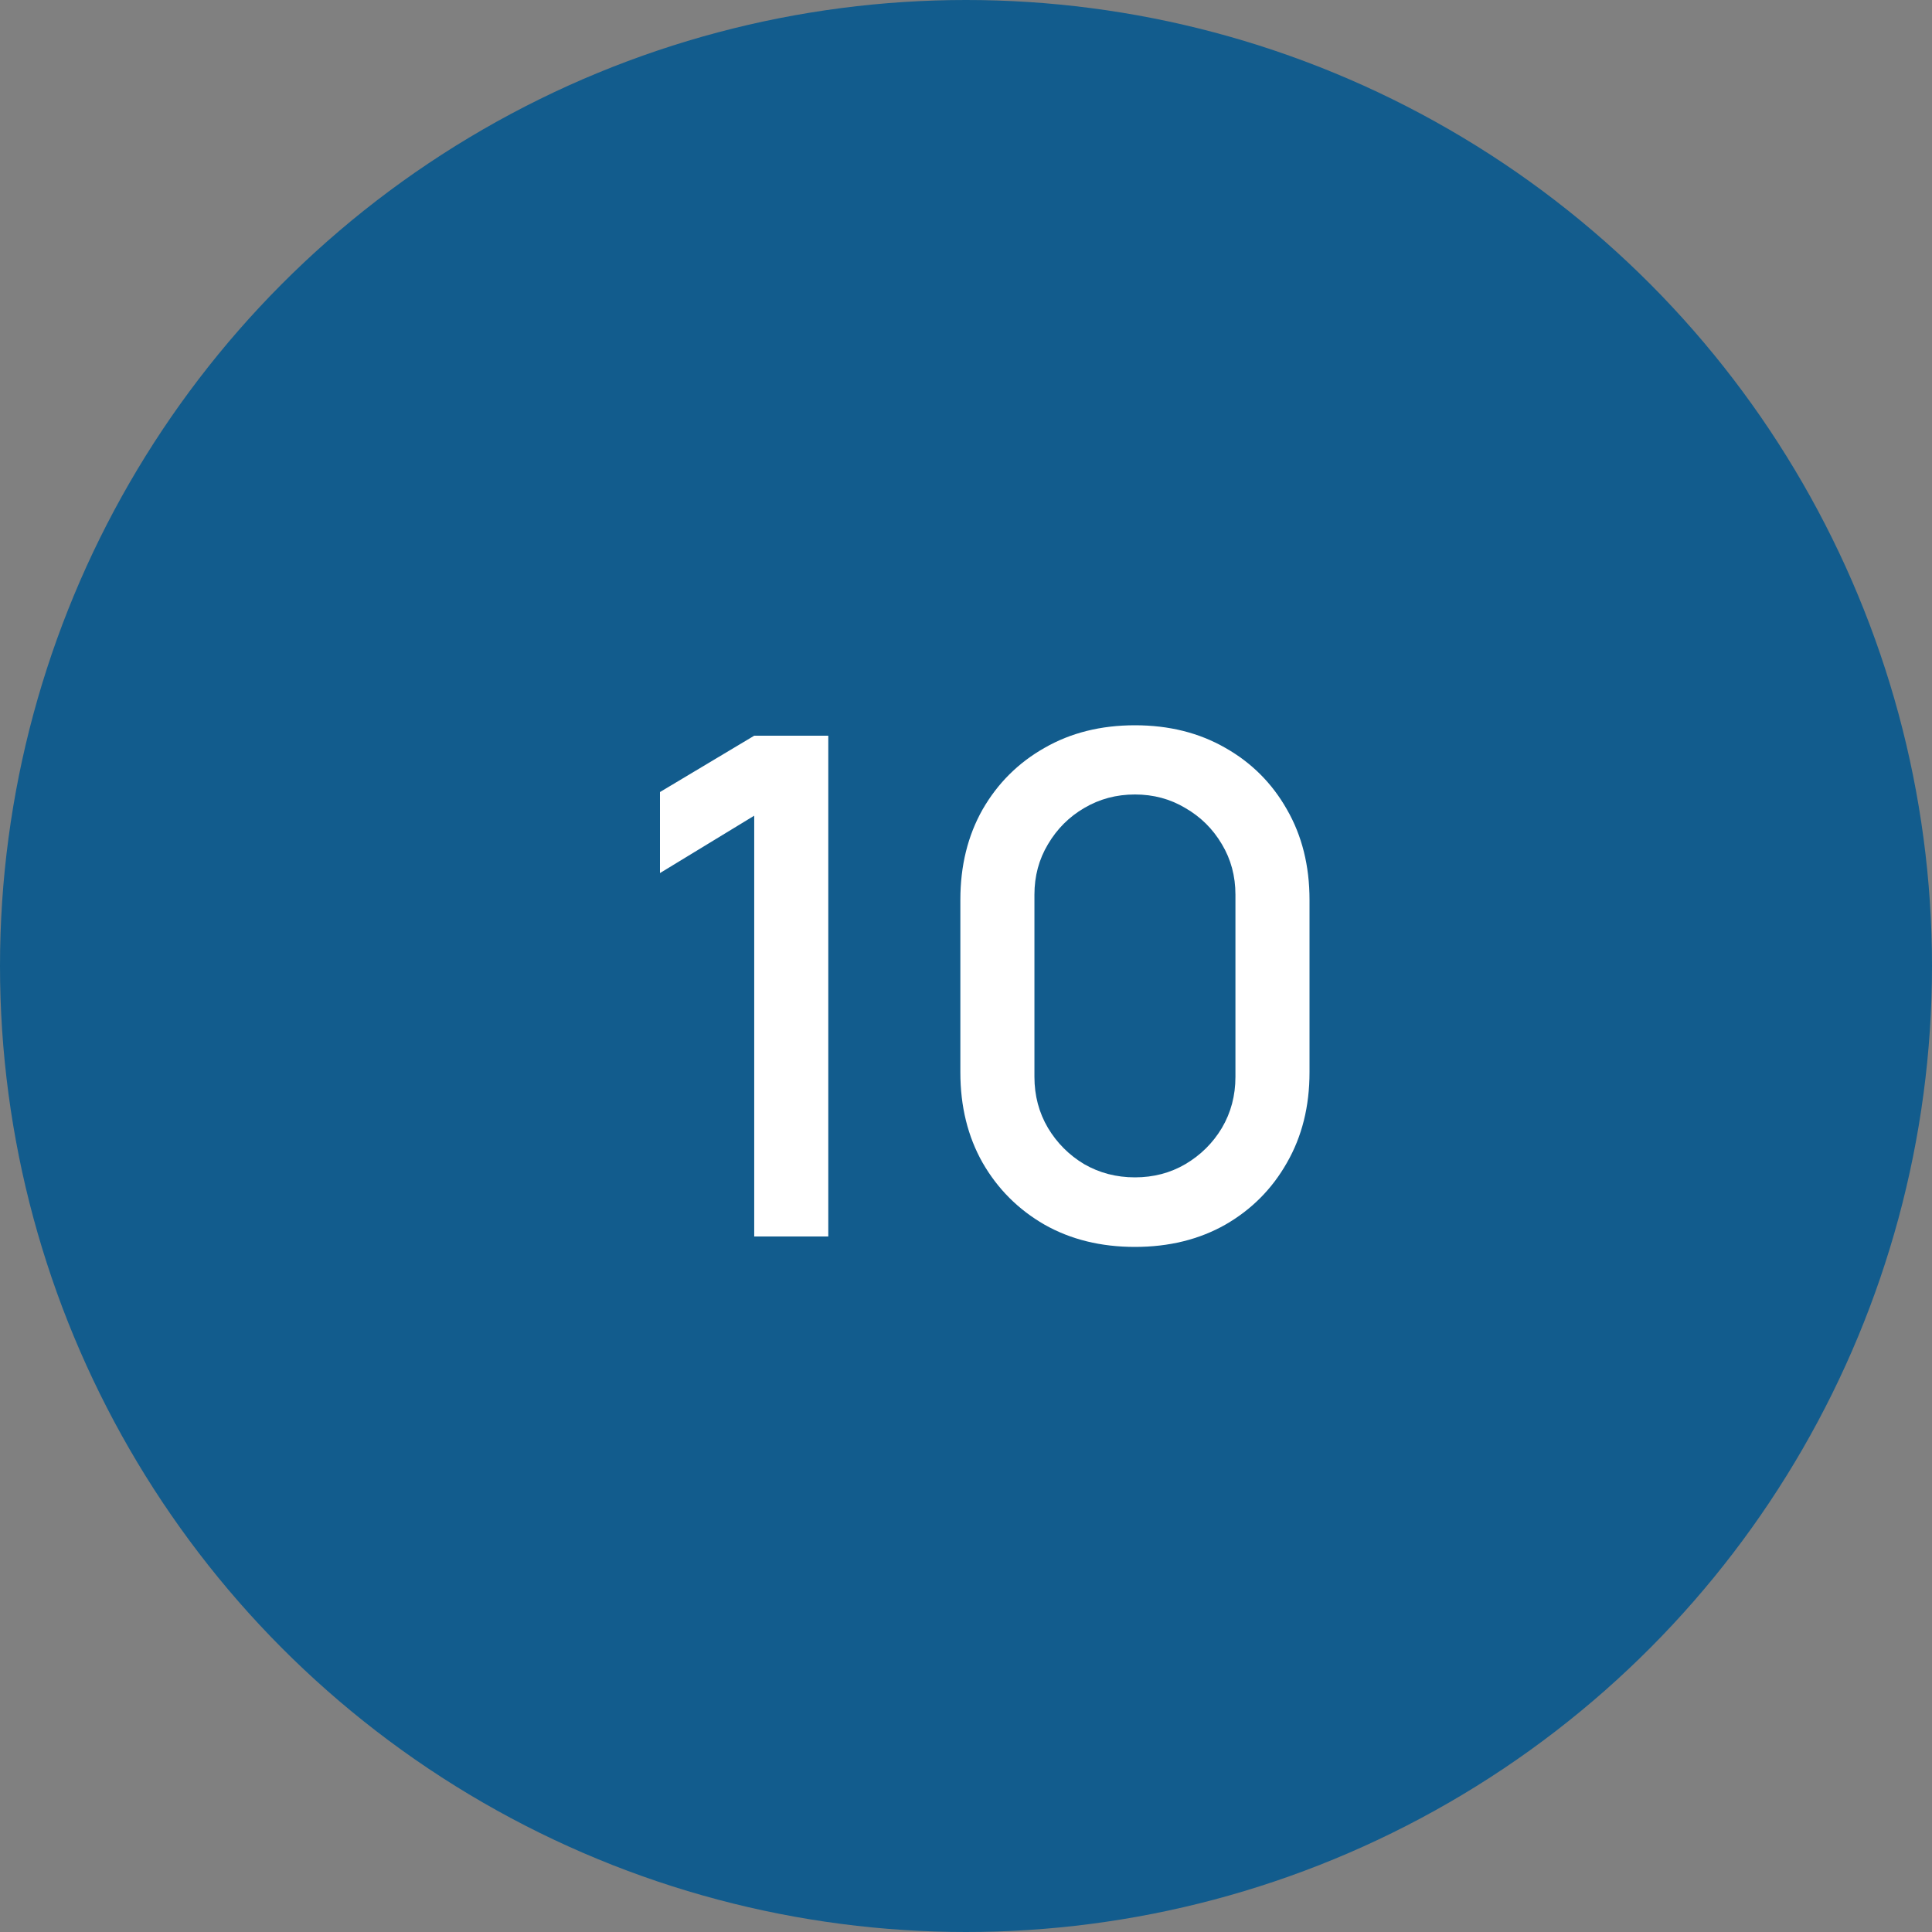
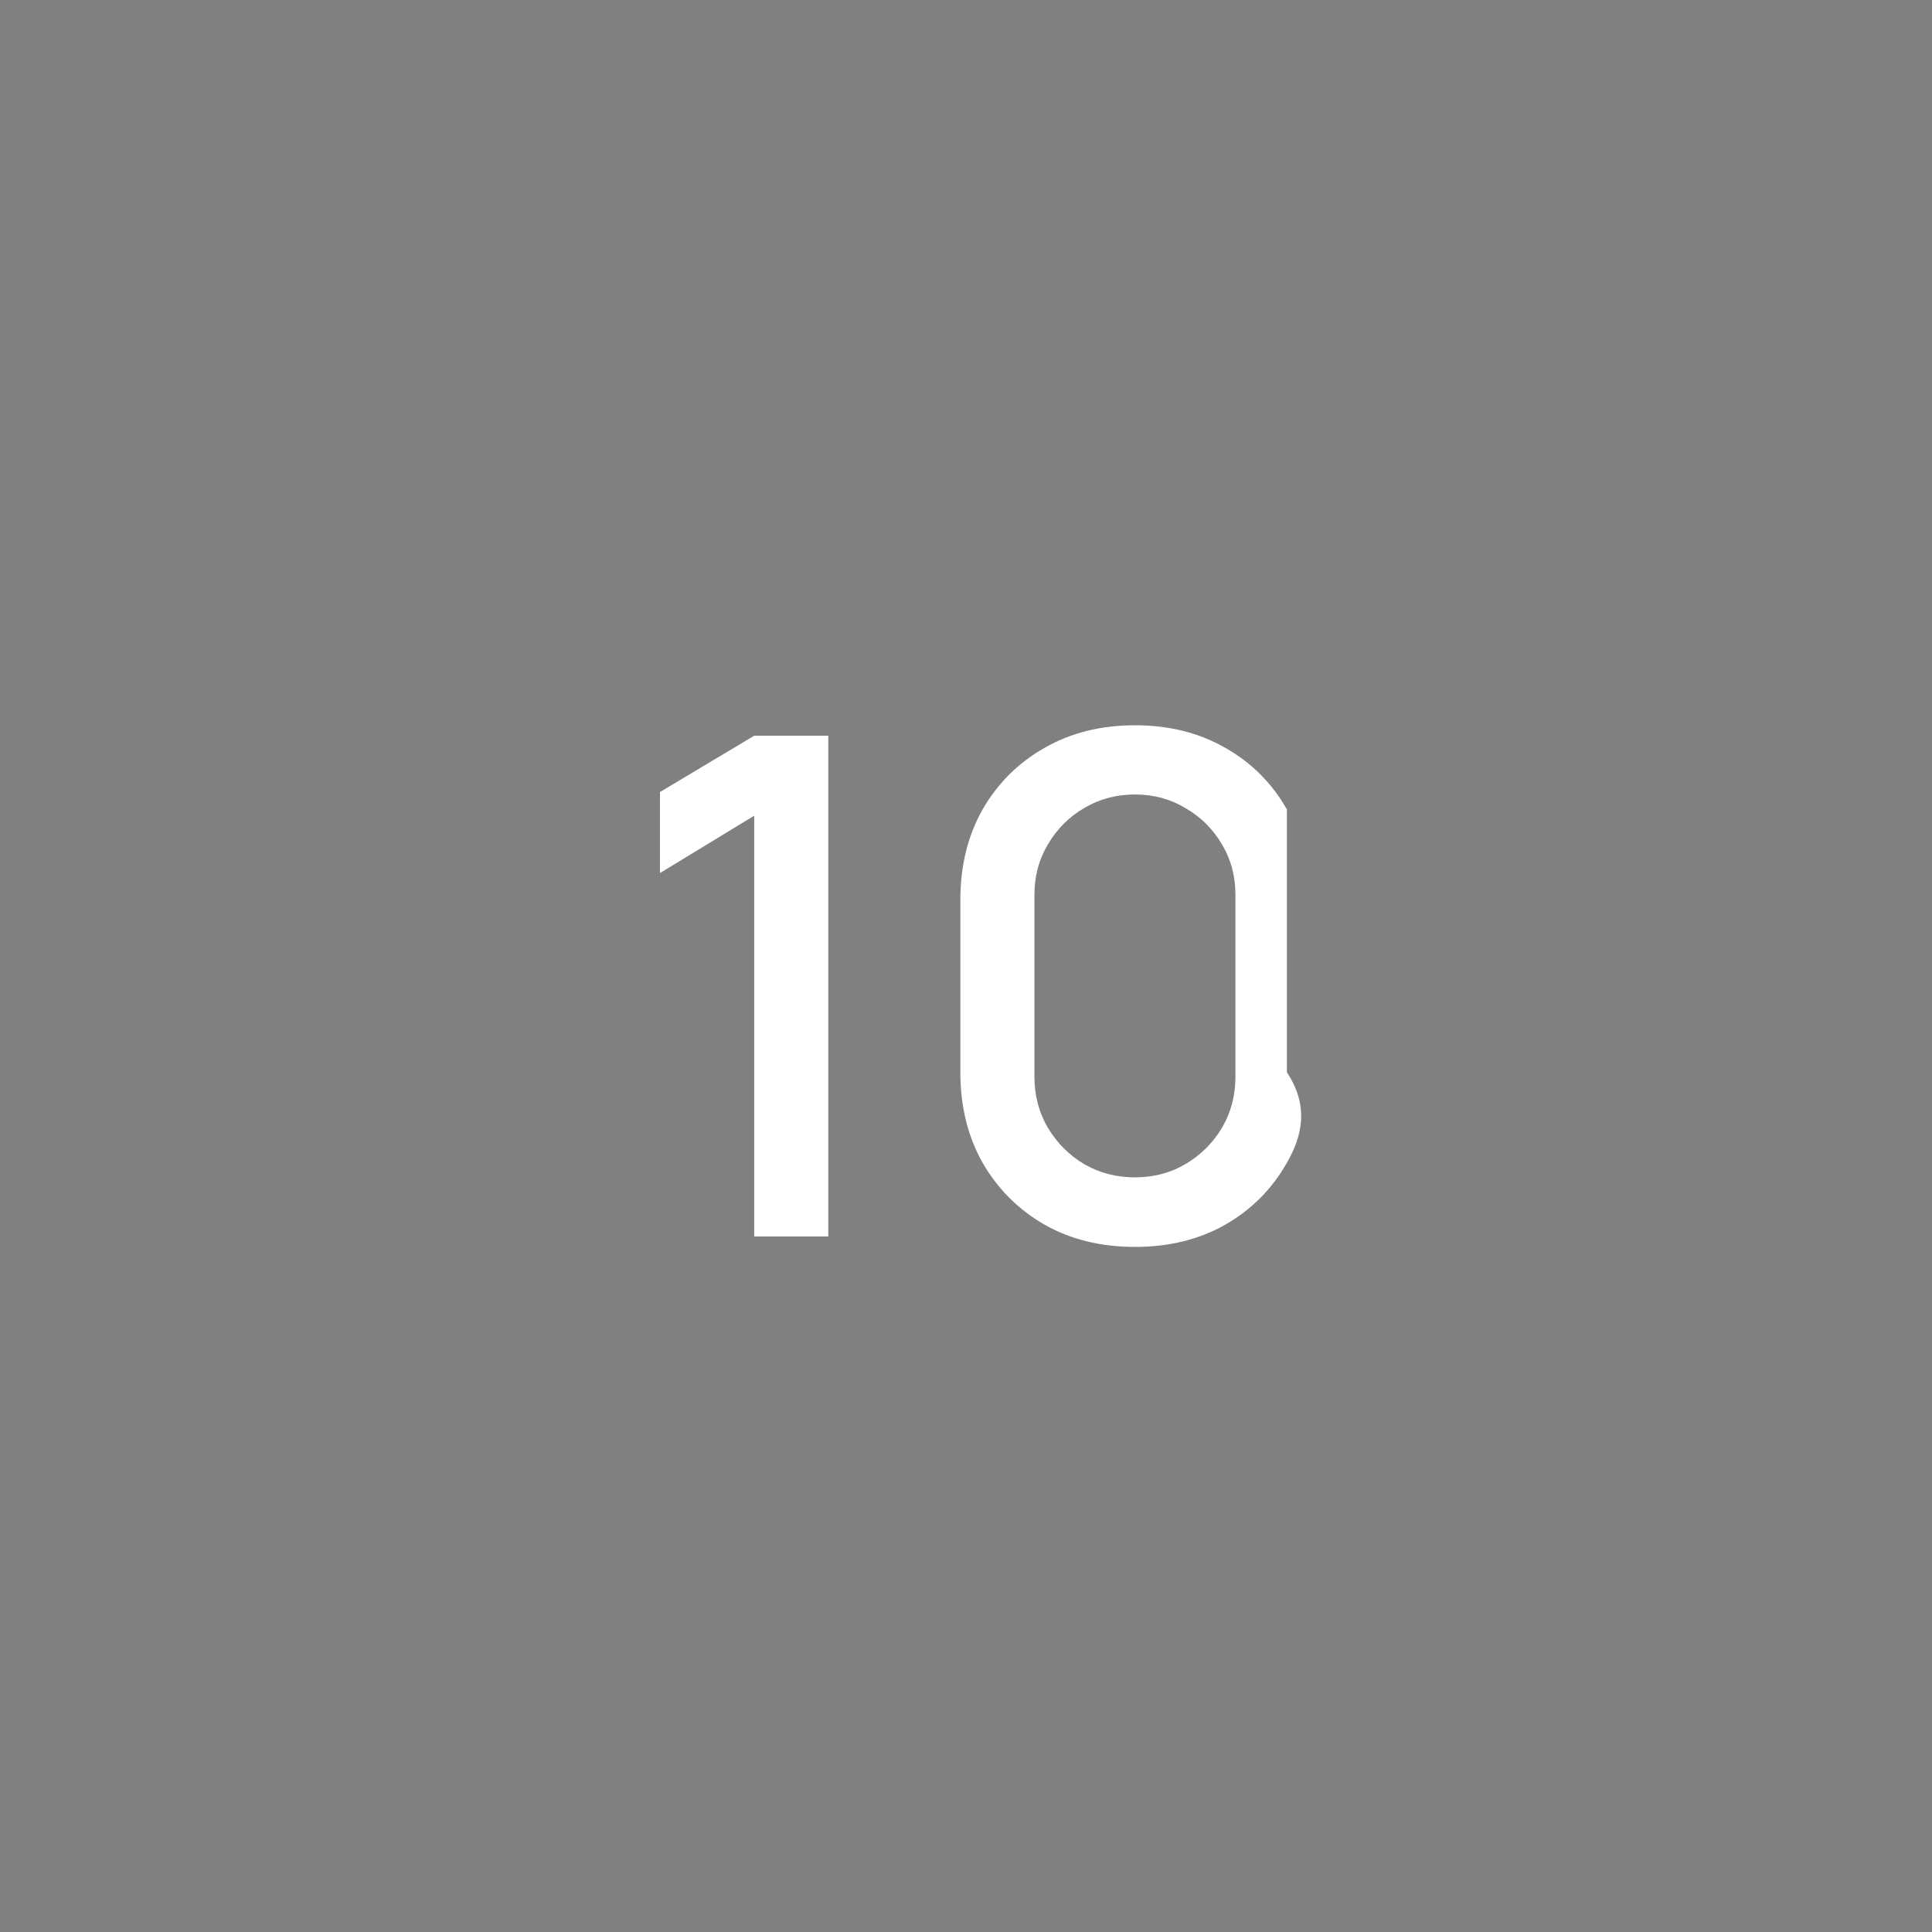
<svg xmlns="http://www.w3.org/2000/svg" width="50" height="50" viewBox="0 0 50 50" fill="none">
  <rect x="0" y="0" width="50" height="50" fill="#808080" stroke="none" />
-   <circle cx="25" cy="25" r="25" fill="#125C8D" />
-   <path d="M19.519 32V21.11L17.08 22.595V20.498L19.519 19.04H21.436V32H19.519ZM29.372 32.27C28.49 32.27 27.71 32.078 27.032 31.694C26.354 31.304 25.82 30.77 25.43 30.092C25.046 29.414 24.854 28.634 24.854 27.752V23.288C24.854 22.406 25.046 21.626 25.43 20.948C25.82 20.27 26.354 19.739 27.032 19.355C27.71 18.965 28.49 18.77 29.372 18.77C30.254 18.77 31.034 18.965 31.712 19.355C32.39 19.739 32.921 20.27 33.305 20.948C33.695 21.626 33.89 22.406 33.89 23.288V27.752C33.89 28.634 33.695 29.414 33.305 30.092C32.921 30.77 32.39 31.304 31.712 31.694C31.034 32.078 30.254 32.27 29.372 32.27ZM29.372 30.47C29.852 30.47 30.287 30.356 30.677 30.128C31.073 29.894 31.388 29.582 31.622 29.192C31.856 28.796 31.973 28.355 31.973 27.869V23.153C31.973 22.673 31.856 22.238 31.622 21.848C31.388 21.452 31.073 21.14 30.677 20.912C30.287 20.678 29.852 20.561 29.372 20.561C28.892 20.561 28.454 20.678 28.058 20.912C27.668 21.14 27.356 21.452 27.122 21.848C26.888 22.238 26.771 22.673 26.771 23.153V27.869C26.771 28.355 26.888 28.796 27.122 29.192C27.356 29.582 27.668 29.894 28.058 30.128C28.454 30.356 28.892 30.47 29.372 30.47Z" fill="white" />
+   <path d="M19.519 32V21.11L17.08 22.595V20.498L19.519 19.04H21.436V32H19.519ZM29.372 32.27C28.49 32.27 27.71 32.078 27.032 31.694C26.354 31.304 25.82 30.77 25.43 30.092C25.046 29.414 24.854 28.634 24.854 27.752V23.288C24.854 22.406 25.046 21.626 25.43 20.948C25.82 20.27 26.354 19.739 27.032 19.355C27.71 18.965 28.49 18.77 29.372 18.77C30.254 18.77 31.034 18.965 31.712 19.355C32.39 19.739 32.921 20.27 33.305 20.948V27.752C33.89 28.634 33.695 29.414 33.305 30.092C32.921 30.77 32.39 31.304 31.712 31.694C31.034 32.078 30.254 32.27 29.372 32.27ZM29.372 30.47C29.852 30.47 30.287 30.356 30.677 30.128C31.073 29.894 31.388 29.582 31.622 29.192C31.856 28.796 31.973 28.355 31.973 27.869V23.153C31.973 22.673 31.856 22.238 31.622 21.848C31.388 21.452 31.073 21.14 30.677 20.912C30.287 20.678 29.852 20.561 29.372 20.561C28.892 20.561 28.454 20.678 28.058 20.912C27.668 21.14 27.356 21.452 27.122 21.848C26.888 22.238 26.771 22.673 26.771 23.153V27.869C26.771 28.355 26.888 28.796 27.122 29.192C27.356 29.582 27.668 29.894 28.058 30.128C28.454 30.356 28.892 30.47 29.372 30.47Z" fill="white" />
</svg>